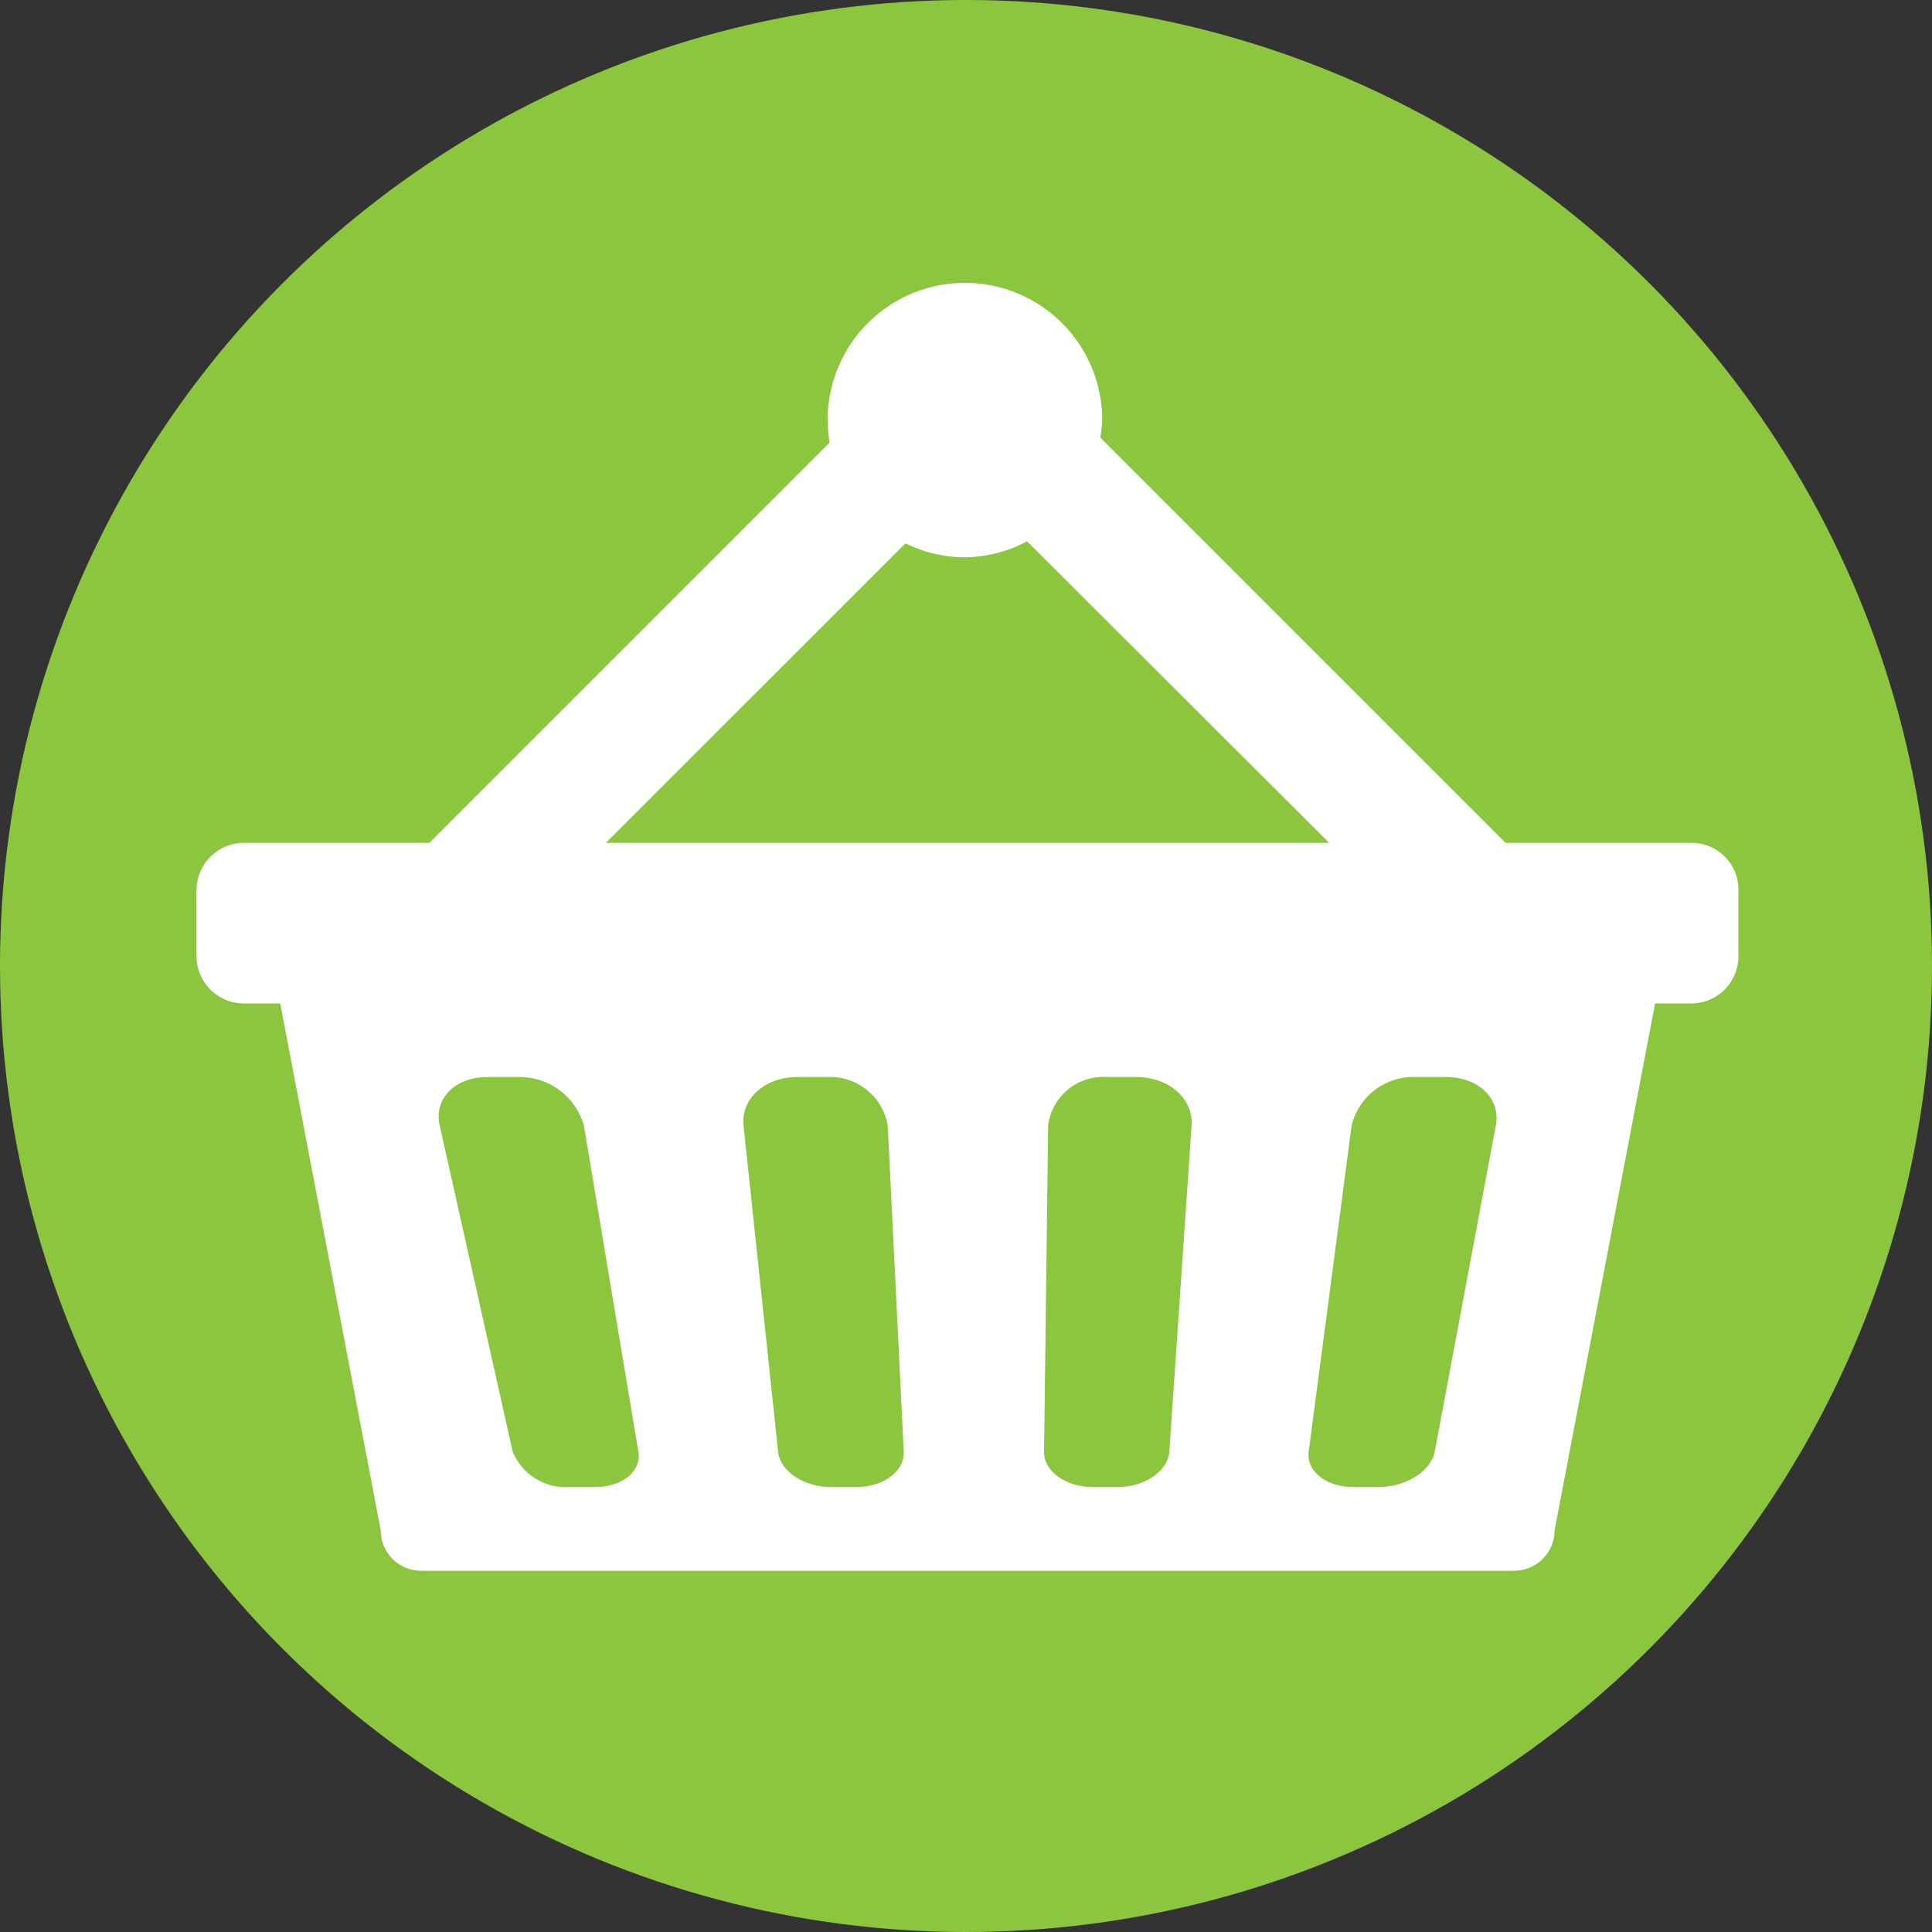
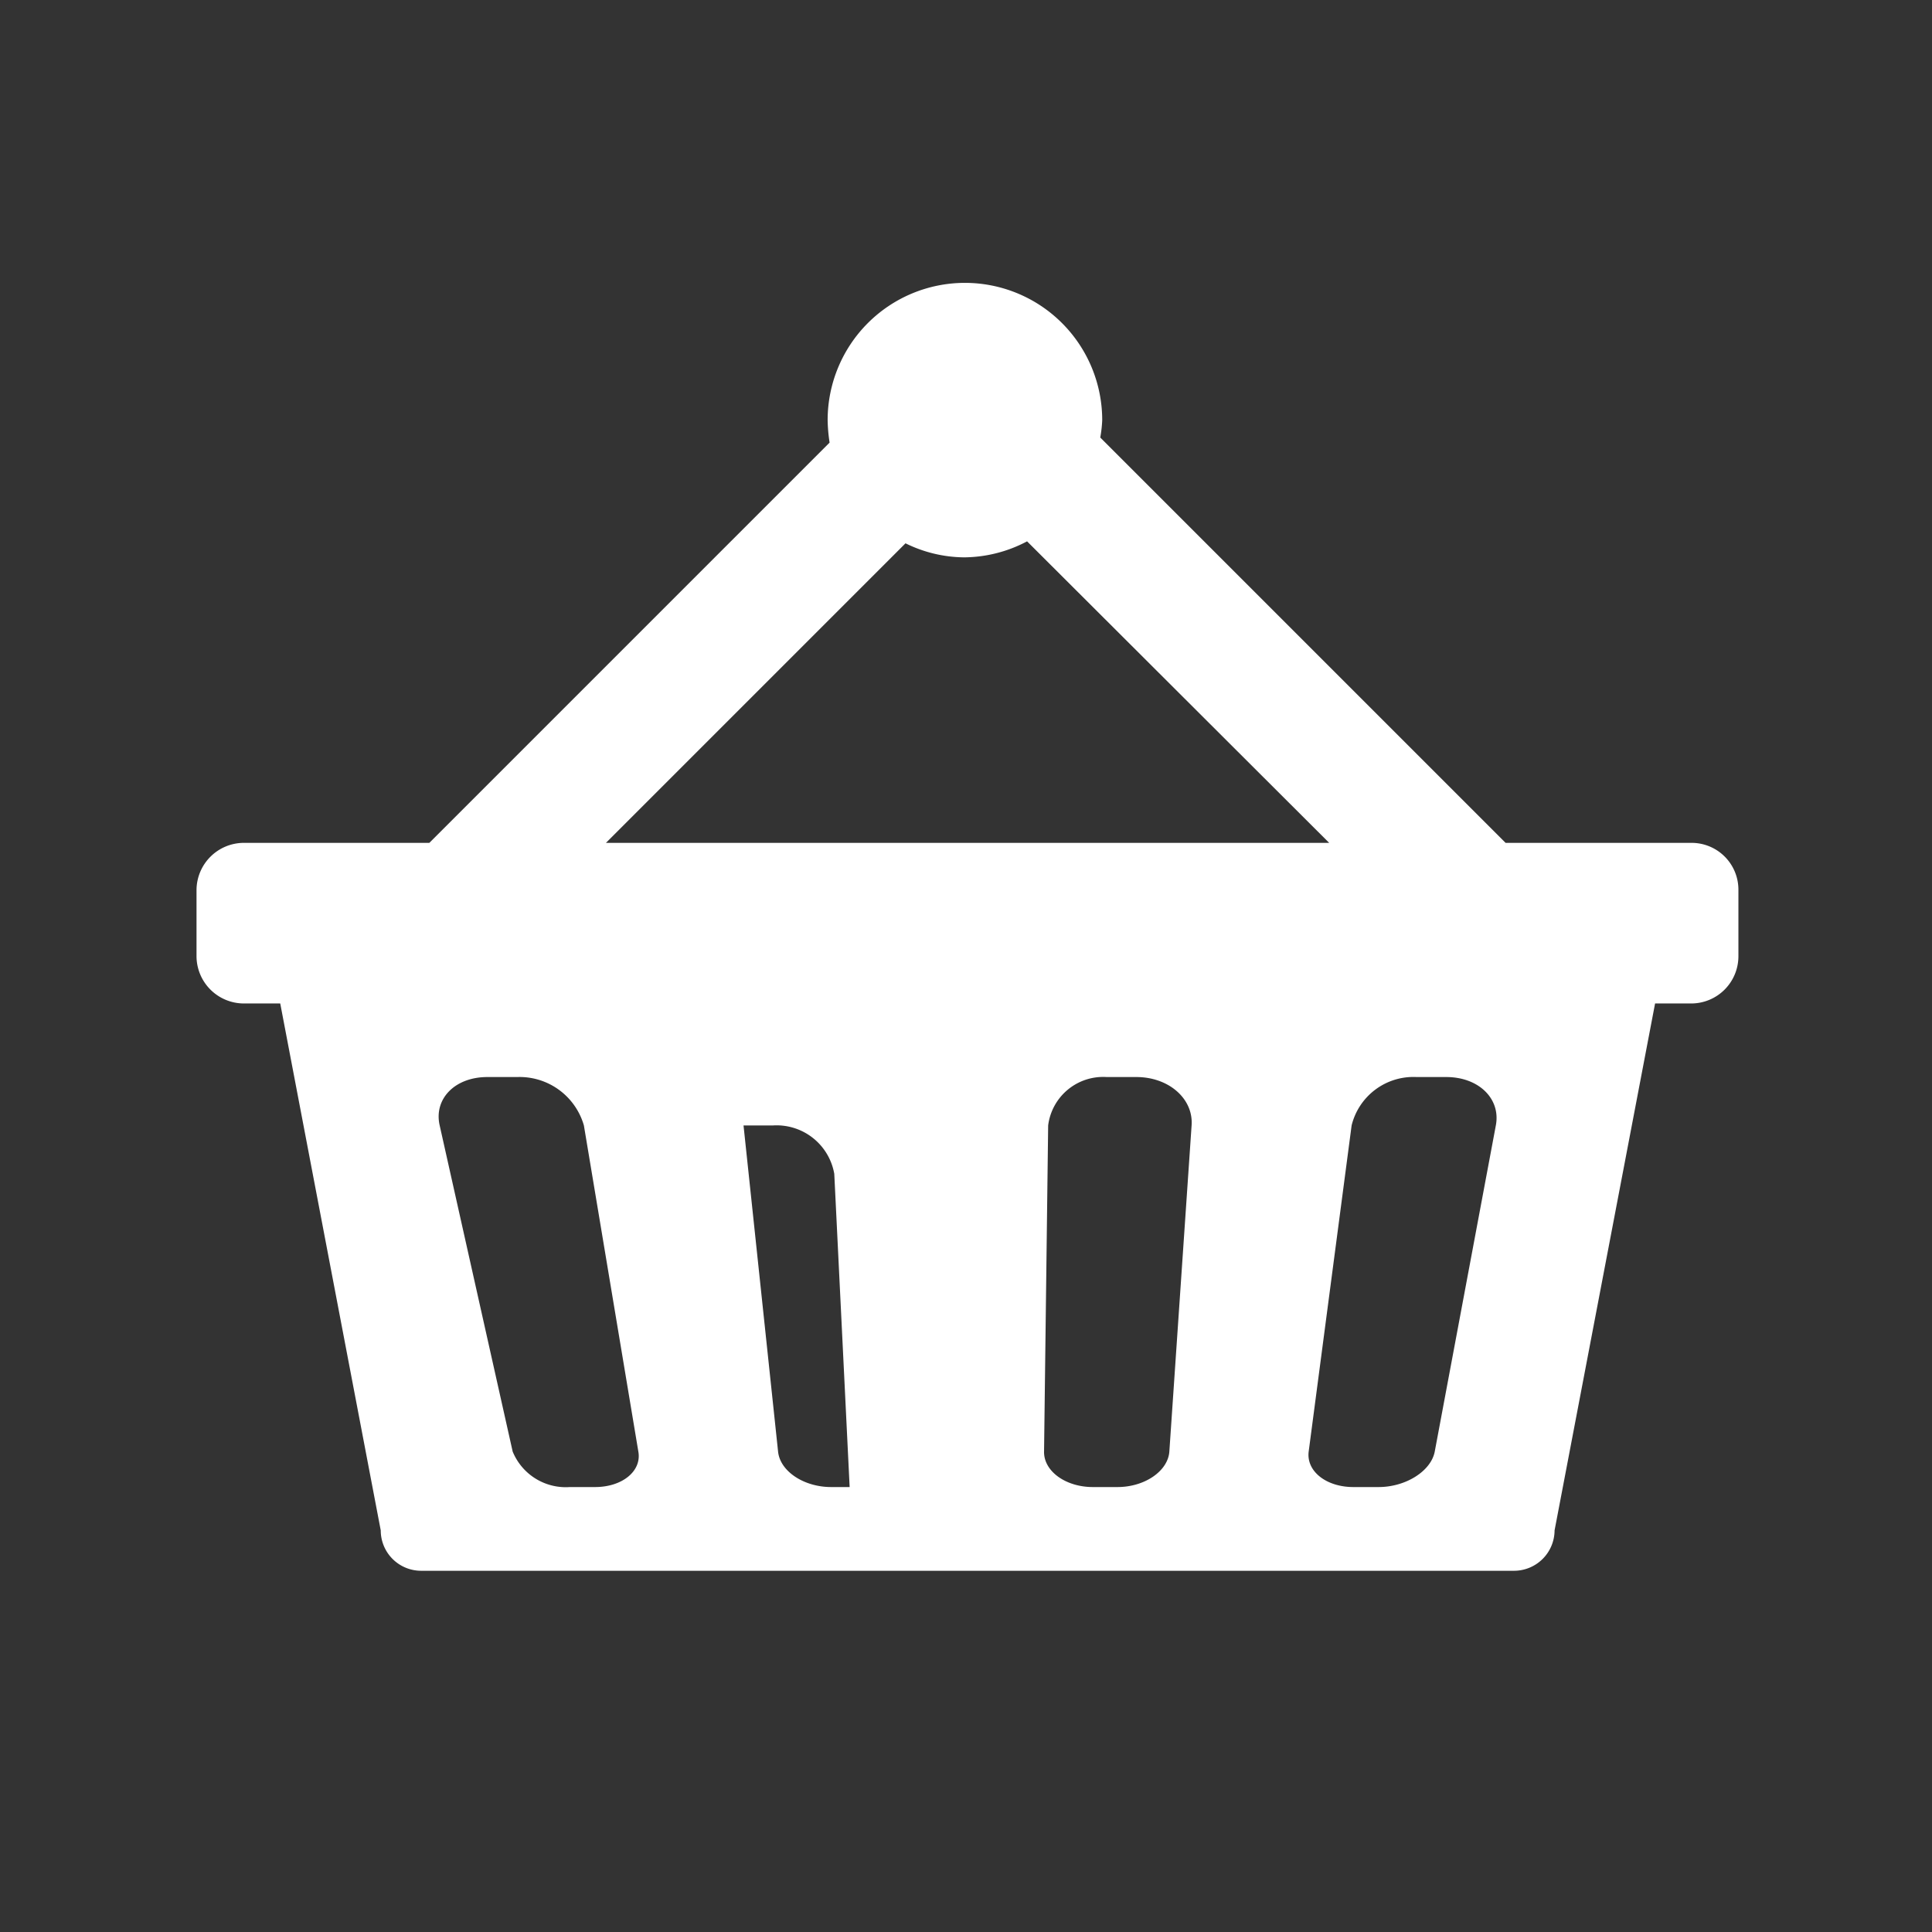
<svg xmlns="http://www.w3.org/2000/svg" viewBox="0 0 99 99">
  <rect x="0" y="0" width="99" height="99" fill="#333333" stroke="none" />
  <defs>
    <style>.cls-1{fill:#8cc63f;}.cls-2{fill:#fff;}</style>
  </defs>
  <g id="Capa_2" data-name="Capa 2">
    <g id="Capa_1-2" data-name="Capa 1">
-       <circle class="cls-1" cx="49.5" cy="49.5" r="49.5" />
-       <path class="cls-2" d="M86.66,43.19H77.15L56.38,22.42a6.55,6.55,0,0,0,.1-.89,7,7,0,0,0-14.07,0,8.48,8.48,0,0,0,.1,1.15L22,43.19H12.5a2.43,2.43,0,0,0-2.43,2.43V49a2.43,2.43,0,0,0,2.43,2.42h1.86l5.15,27a2.07,2.07,0,0,0,2.07,2.07h56a2.08,2.08,0,0,0,2.08-2.07l5.15-27h1.85A2.42,2.42,0,0,0,89.08,49V45.63A2.4,2.4,0,0,0,86.66,43.19ZM46.4,27.84a6.9,6.9,0,0,0,3,.72,7,7,0,0,0,3.23-.82L68.11,43.19H31.05ZM30.49,76.2H29.2a2.94,2.94,0,0,1-2.93-1.82L22.53,57.67c-.31-1.36.78-2.48,2.44-2.48H26.5a3.43,3.43,0,0,1,3.42,2.48l2.79,16.71C32.89,75.38,31.89,76.2,30.49,76.2Zm13.38,0H42.59c-1.4,0-2.62-.81-2.72-1.82L38.1,57.67c-.14-1.36,1.09-2.48,2.74-2.48h1.52a3,3,0,0,1,3.13,2.48l.82,16.71C46.37,75.38,45.27,76.2,43.87,76.2Zm16.05-1.82c-.07,1-1.26,1.82-2.66,1.82H56c-1.39,0-2.52-.81-2.5-1.82l.21-16.71a2.84,2.84,0,0,1,3-2.48h1.52c1.67,0,2.93,1.12,2.83,2.48Zm13.6,0c-.19,1-1.48,1.82-2.88,1.82H69.35c-1.39,0-2.42-.81-2.29-1.82l2.2-16.71a3.26,3.26,0,0,1,3.33-2.48h1.52c1.67,0,2.8,1.12,2.54,2.48Z" />
+       <path class="cls-2" d="M86.66,43.19H77.15L56.38,22.42a6.55,6.55,0,0,0,.1-.89,7,7,0,0,0-14.07,0,8.48,8.48,0,0,0,.1,1.15L22,43.19H12.5a2.43,2.43,0,0,0-2.43,2.43V49a2.43,2.43,0,0,0,2.43,2.42h1.86l5.15,27a2.07,2.07,0,0,0,2.07,2.07h56a2.08,2.08,0,0,0,2.08-2.07l5.15-27h1.85A2.42,2.42,0,0,0,89.08,49V45.63A2.4,2.4,0,0,0,86.66,43.19ZM46.4,27.84a6.9,6.9,0,0,0,3,.72,7,7,0,0,0,3.23-.82L68.11,43.19H31.05ZM30.49,76.2H29.2a2.94,2.94,0,0,1-2.93-1.82L22.53,57.67c-.31-1.36.78-2.48,2.44-2.48H26.5a3.43,3.43,0,0,1,3.42,2.48l2.79,16.71C32.89,75.38,31.89,76.2,30.49,76.2Zm13.38,0H42.59c-1.4,0-2.62-.81-2.72-1.82L38.1,57.67h1.52a3,3,0,0,1,3.13,2.48l.82,16.71C46.37,75.38,45.27,76.2,43.87,76.2Zm16.05-1.82c-.07,1-1.26,1.82-2.66,1.82H56c-1.39,0-2.52-.81-2.5-1.82l.21-16.71a2.84,2.84,0,0,1,3-2.48h1.52c1.67,0,2.93,1.12,2.83,2.48Zm13.6,0c-.19,1-1.48,1.82-2.88,1.82H69.35c-1.39,0-2.42-.81-2.29-1.82l2.2-16.71a3.26,3.26,0,0,1,3.33-2.48h1.52c1.67,0,2.8,1.12,2.54,2.48Z" />
    </g>
  </g>
</svg>